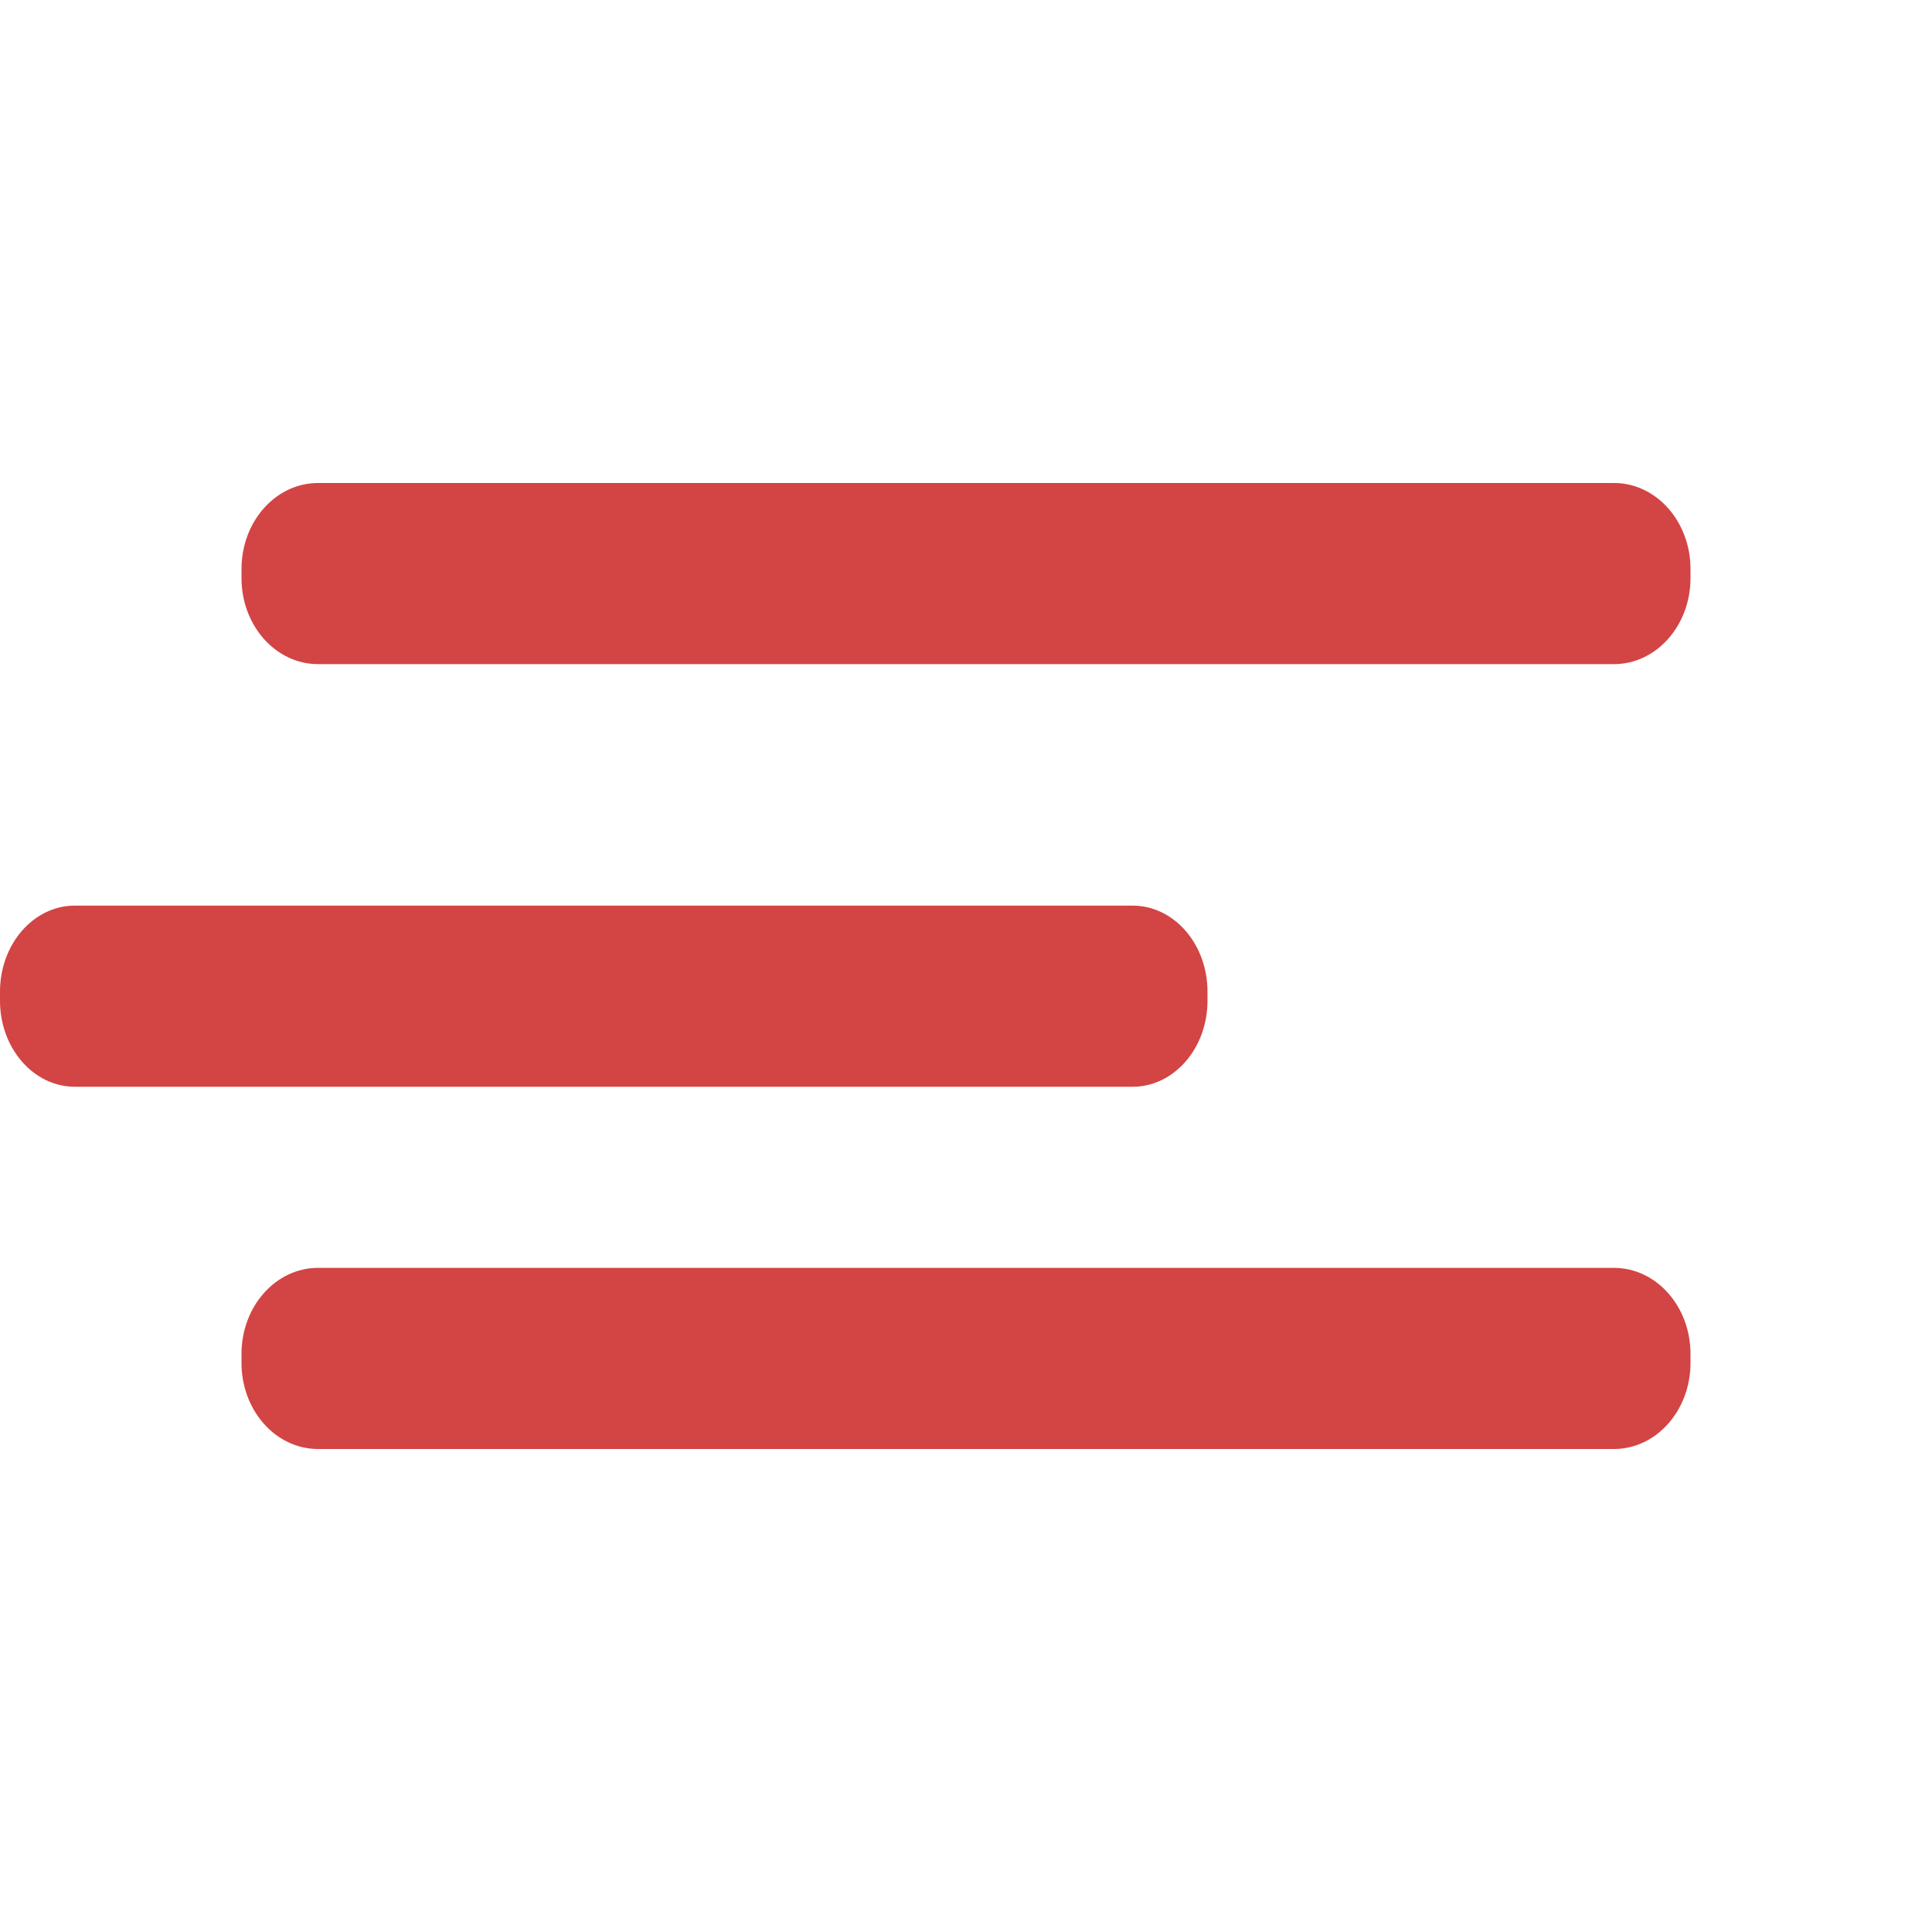
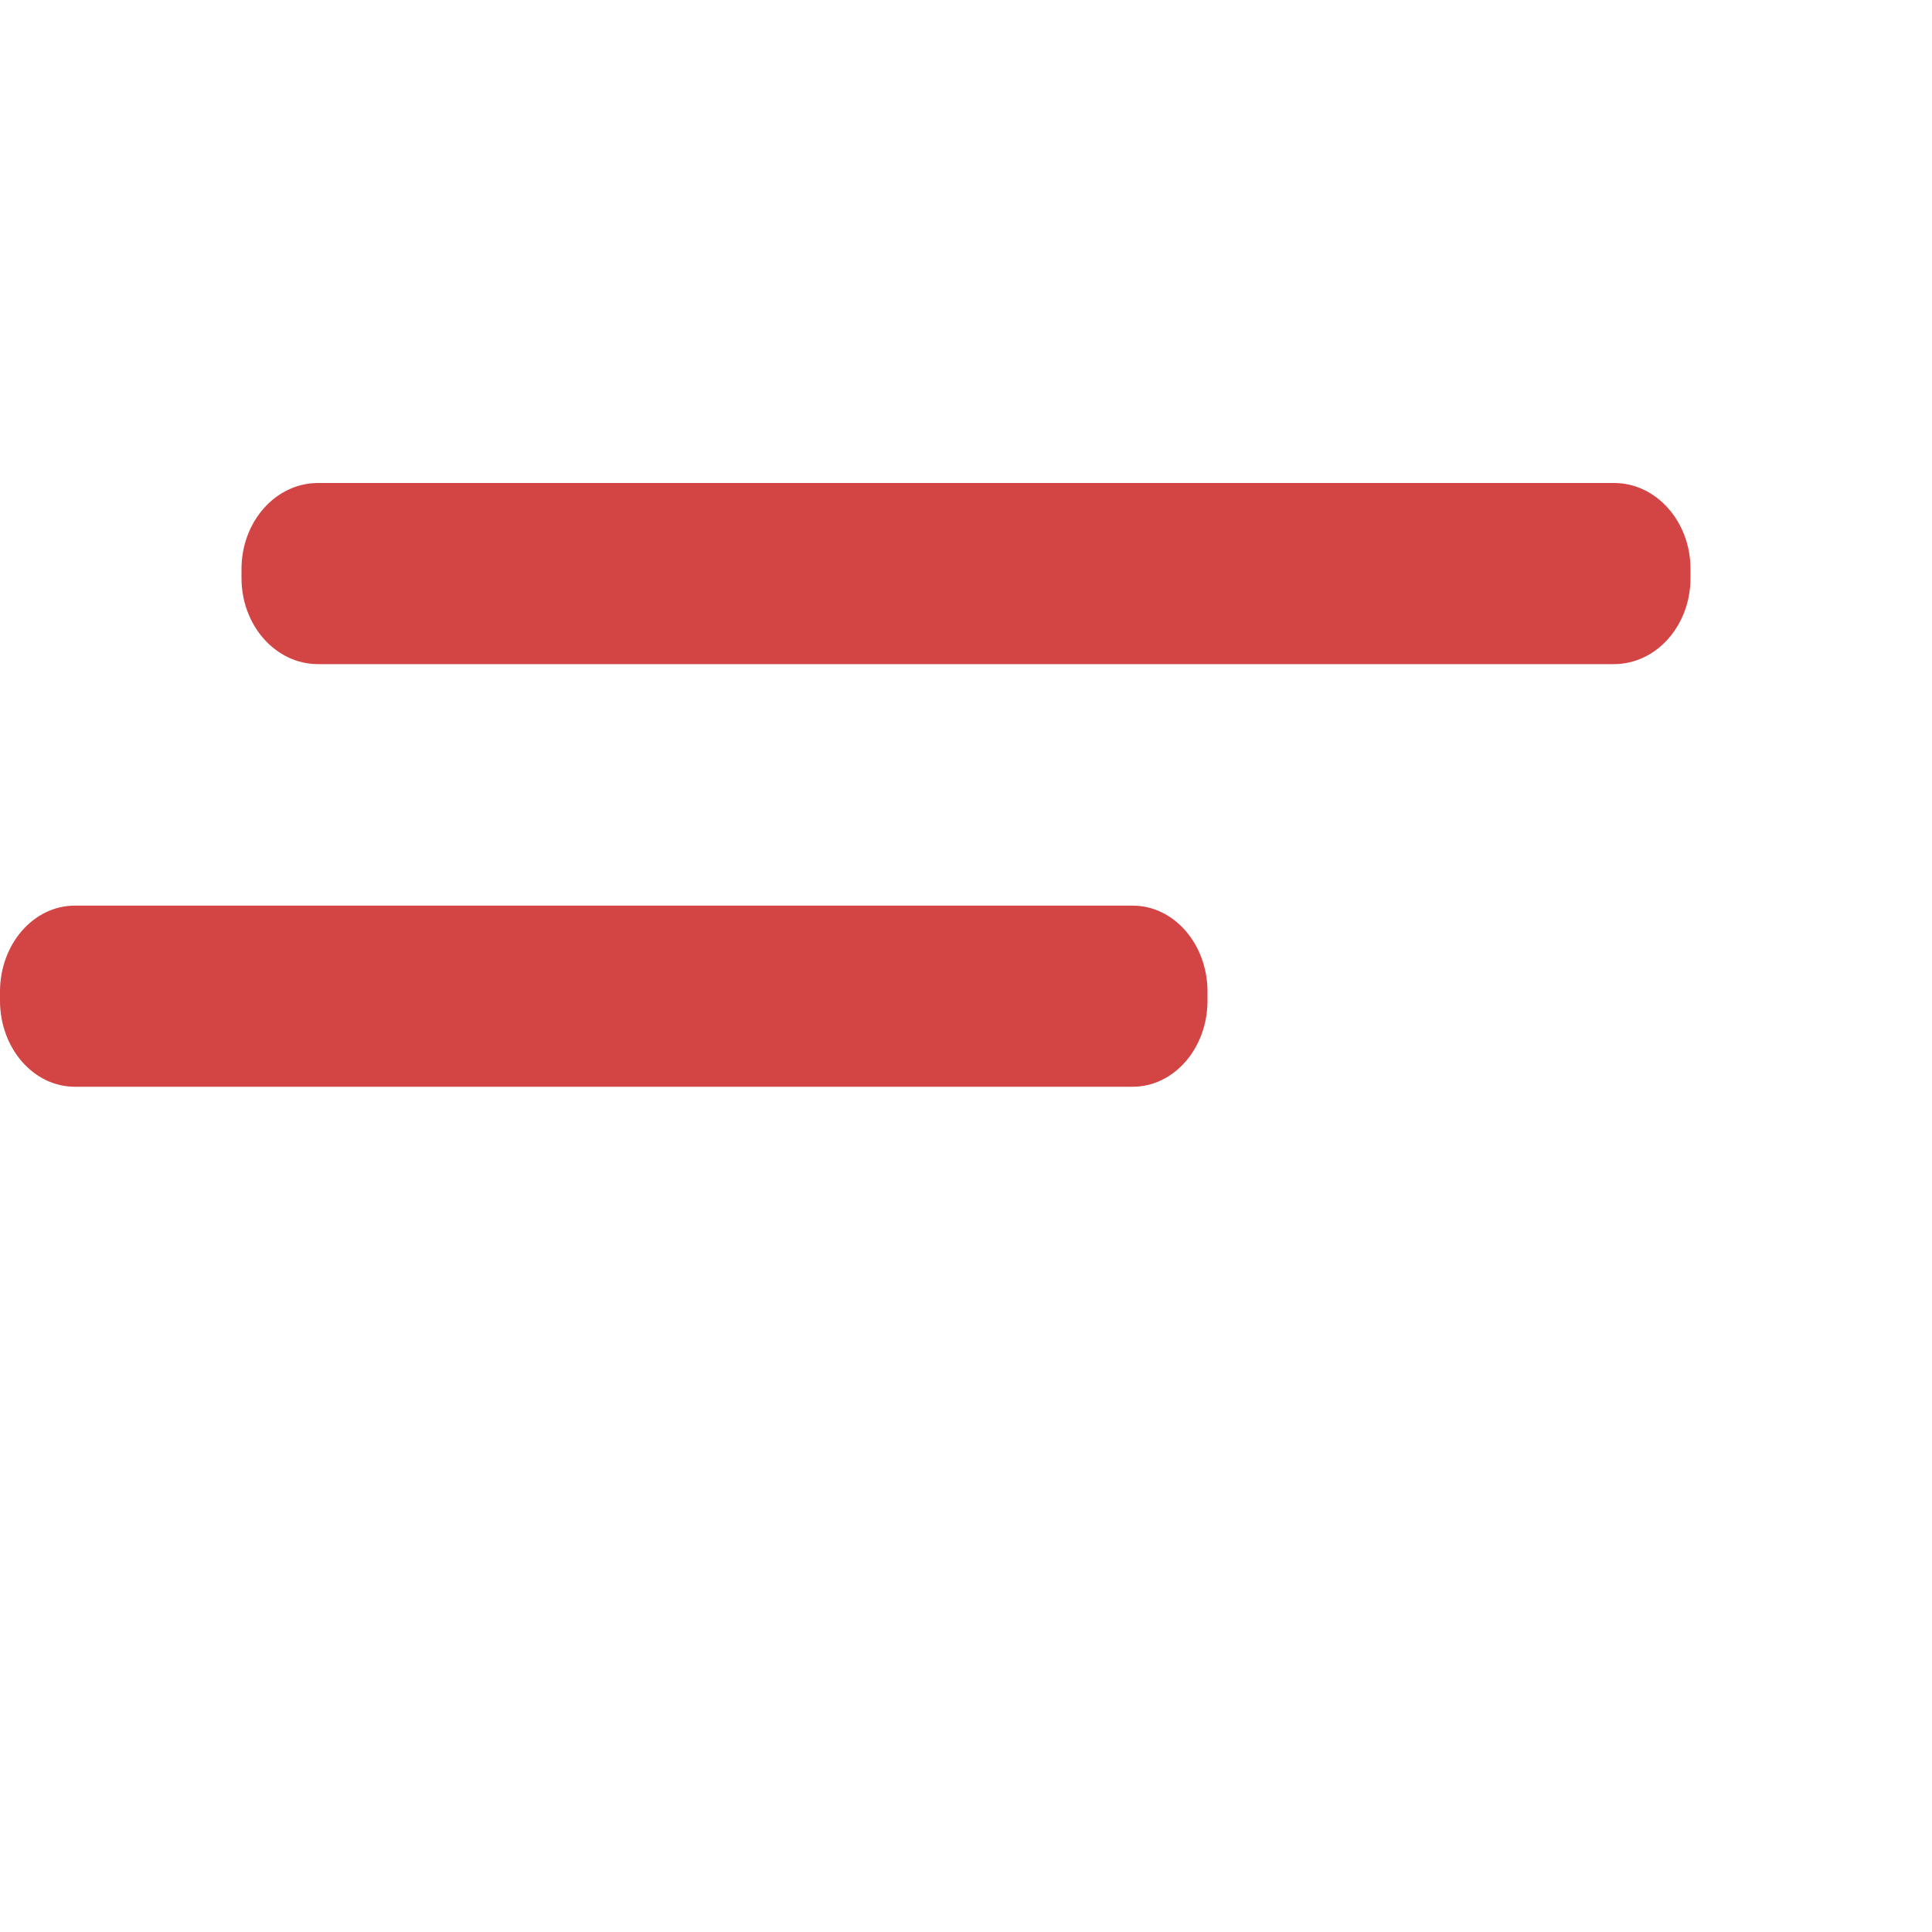
<svg xmlns="http://www.w3.org/2000/svg" width="32" height="32" viewBox="0 0 32 32" fill="none">
  <path d="M18.761 15H1.239C0.555 15 0 15.638 0 16.425V16.575C0 17.362 0.555 18 1.239 18H18.761C19.445 18 20 17.362 20 16.575V16.425C20 15.638 19.445 15 18.761 15Z" fill="#D34444" />
-   <path d="M26.733 21H5.267C4.567 21 4 21.638 4 22.425V22.575C4 23.362 4.567 24 5.267 24H26.733C27.433 24 28 23.362 28 22.575V22.425C28 21.638 27.433 21 26.733 21Z" fill="#D34444" />
  <path d="M26.733 8H5.267C4.567 8 4 8.638 4 9.425V9.575C4 10.362 4.567 11 5.267 11H26.733C27.433 11 28 10.362 28 9.575V9.425C28 8.638 27.433 8 26.733 8Z" fill="#D34444" />
</svg>